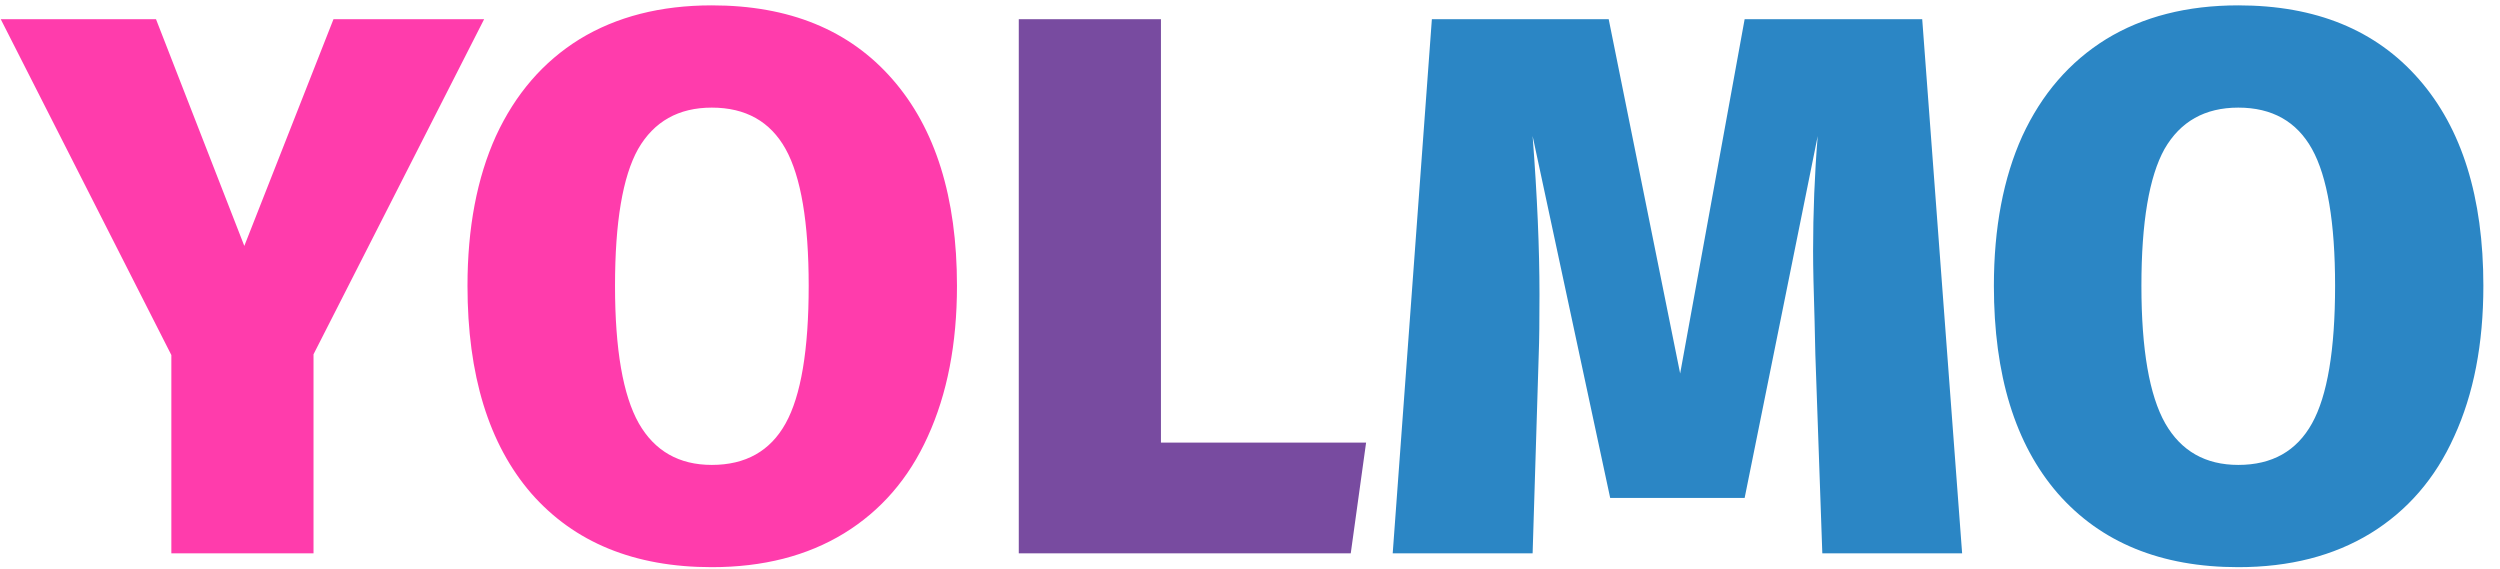
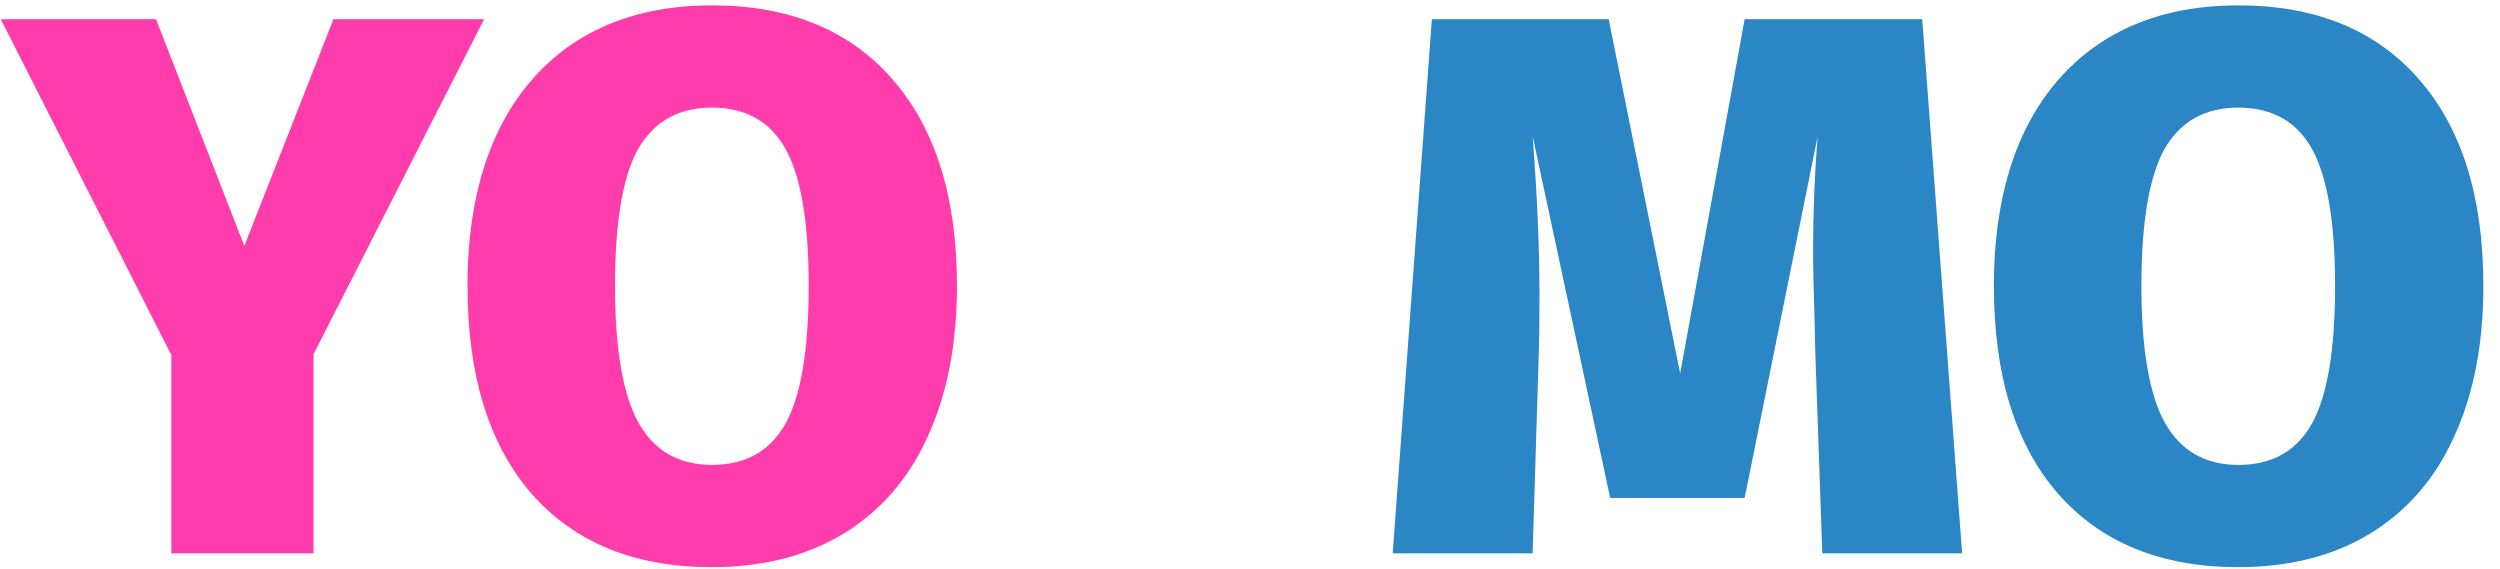
<svg xmlns="http://www.w3.org/2000/svg" width="233" height="53">
  <g class="layer">
    <path d="m45.12 1.79-15.9 31.23v18.55H15.97V33.09L.07 1.79h14.47l8.23 21.13 8.31-21.13h14.04zM66.34.5c7.21 0 12.82 2.29 16.83 6.88 4.01 4.58 6.02 11 6.02 19.26 0 5.4-.91 10.08-2.72 14.04-1.77 3.92-4.37 6.92-7.81 9.03-3.44 2.1-7.54 3.15-12.32 3.15-7.21 0-12.82-2.3-16.83-6.88-3.96-4.58-5.94-11.03-5.94-19.34 0-5.39.88-10.05 2.65-13.96 1.81-3.92 4.41-6.93 7.8-9.03C57.46 1.55 61.57.5 66.34.5zm0 9.53c-3.1 0-5.39 1.29-6.87 3.86-1.44 2.58-2.15 6.83-2.15 12.75s.74 10.2 2.22 12.82c1.48 2.58 3.75 3.87 6.8 3.87 3.15 0 5.45-1.29 6.88-3.87 1.43-2.57 2.15-6.85 2.15-12.82 0-5.92-.72-10.17-2.15-12.75-1.43-2.57-3.73-3.86-6.88-3.86z" fill="#FF3CAC" />
-     <path d="M108.2 1.79v39.46h19.12l-1.43 10.32H94.95V1.79h13.25z" fill="#784BA0" />
    <path d="M182.87 51.57h-13.03l-.65-18.55-.07-3.08c-.09-2.87-.14-5.04-.14-6.52 0-3.58.14-7.16.43-10.74l-6.81 33.73h-12.53l-7.23-33.73c.43 5.58.64 10.5.64 14.75 0 2.44-.02 4.3-.07 5.59l-.57 18.55H129.8l3.65-49.78h16.48l6.66 33.02 6.01-33.02h16.55l3.72 49.78zM208.61.5c7.21 0 12.82 2.29 16.83 6.88 4.01 4.58 6.01 11 6.01 19.26 0 5.4-.9 10.08-2.72 14.04-1.76 3.92-4.37 6.92-7.8 9.03-3.44 2.1-7.55 3.15-12.32 3.15-7.21 0-12.82-2.3-16.83-6.88-3.97-4.58-5.95-11.03-5.95-19.34 0-5.39.88-10.05 2.65-13.96 1.81-3.92 4.42-6.93 7.81-9.03 3.43-2.1 7.54-3.15 12.32-3.15zm0 9.53c-3.11 0-5.4 1.29-6.88 3.86-1.43 2.58-2.15 6.83-2.15 12.75s.74 10.2 2.22 12.82c1.48 2.58 3.75 3.87 6.81 3.87 3.15 0 5.44-1.29 6.87-3.87 1.43-2.57 2.15-6.85 2.15-12.82 0-5.92-.72-10.17-2.15-12.75-1.43-2.57-3.72-3.86-6.87-3.86z" fill="#2B86C5" />
  </g>
</svg>